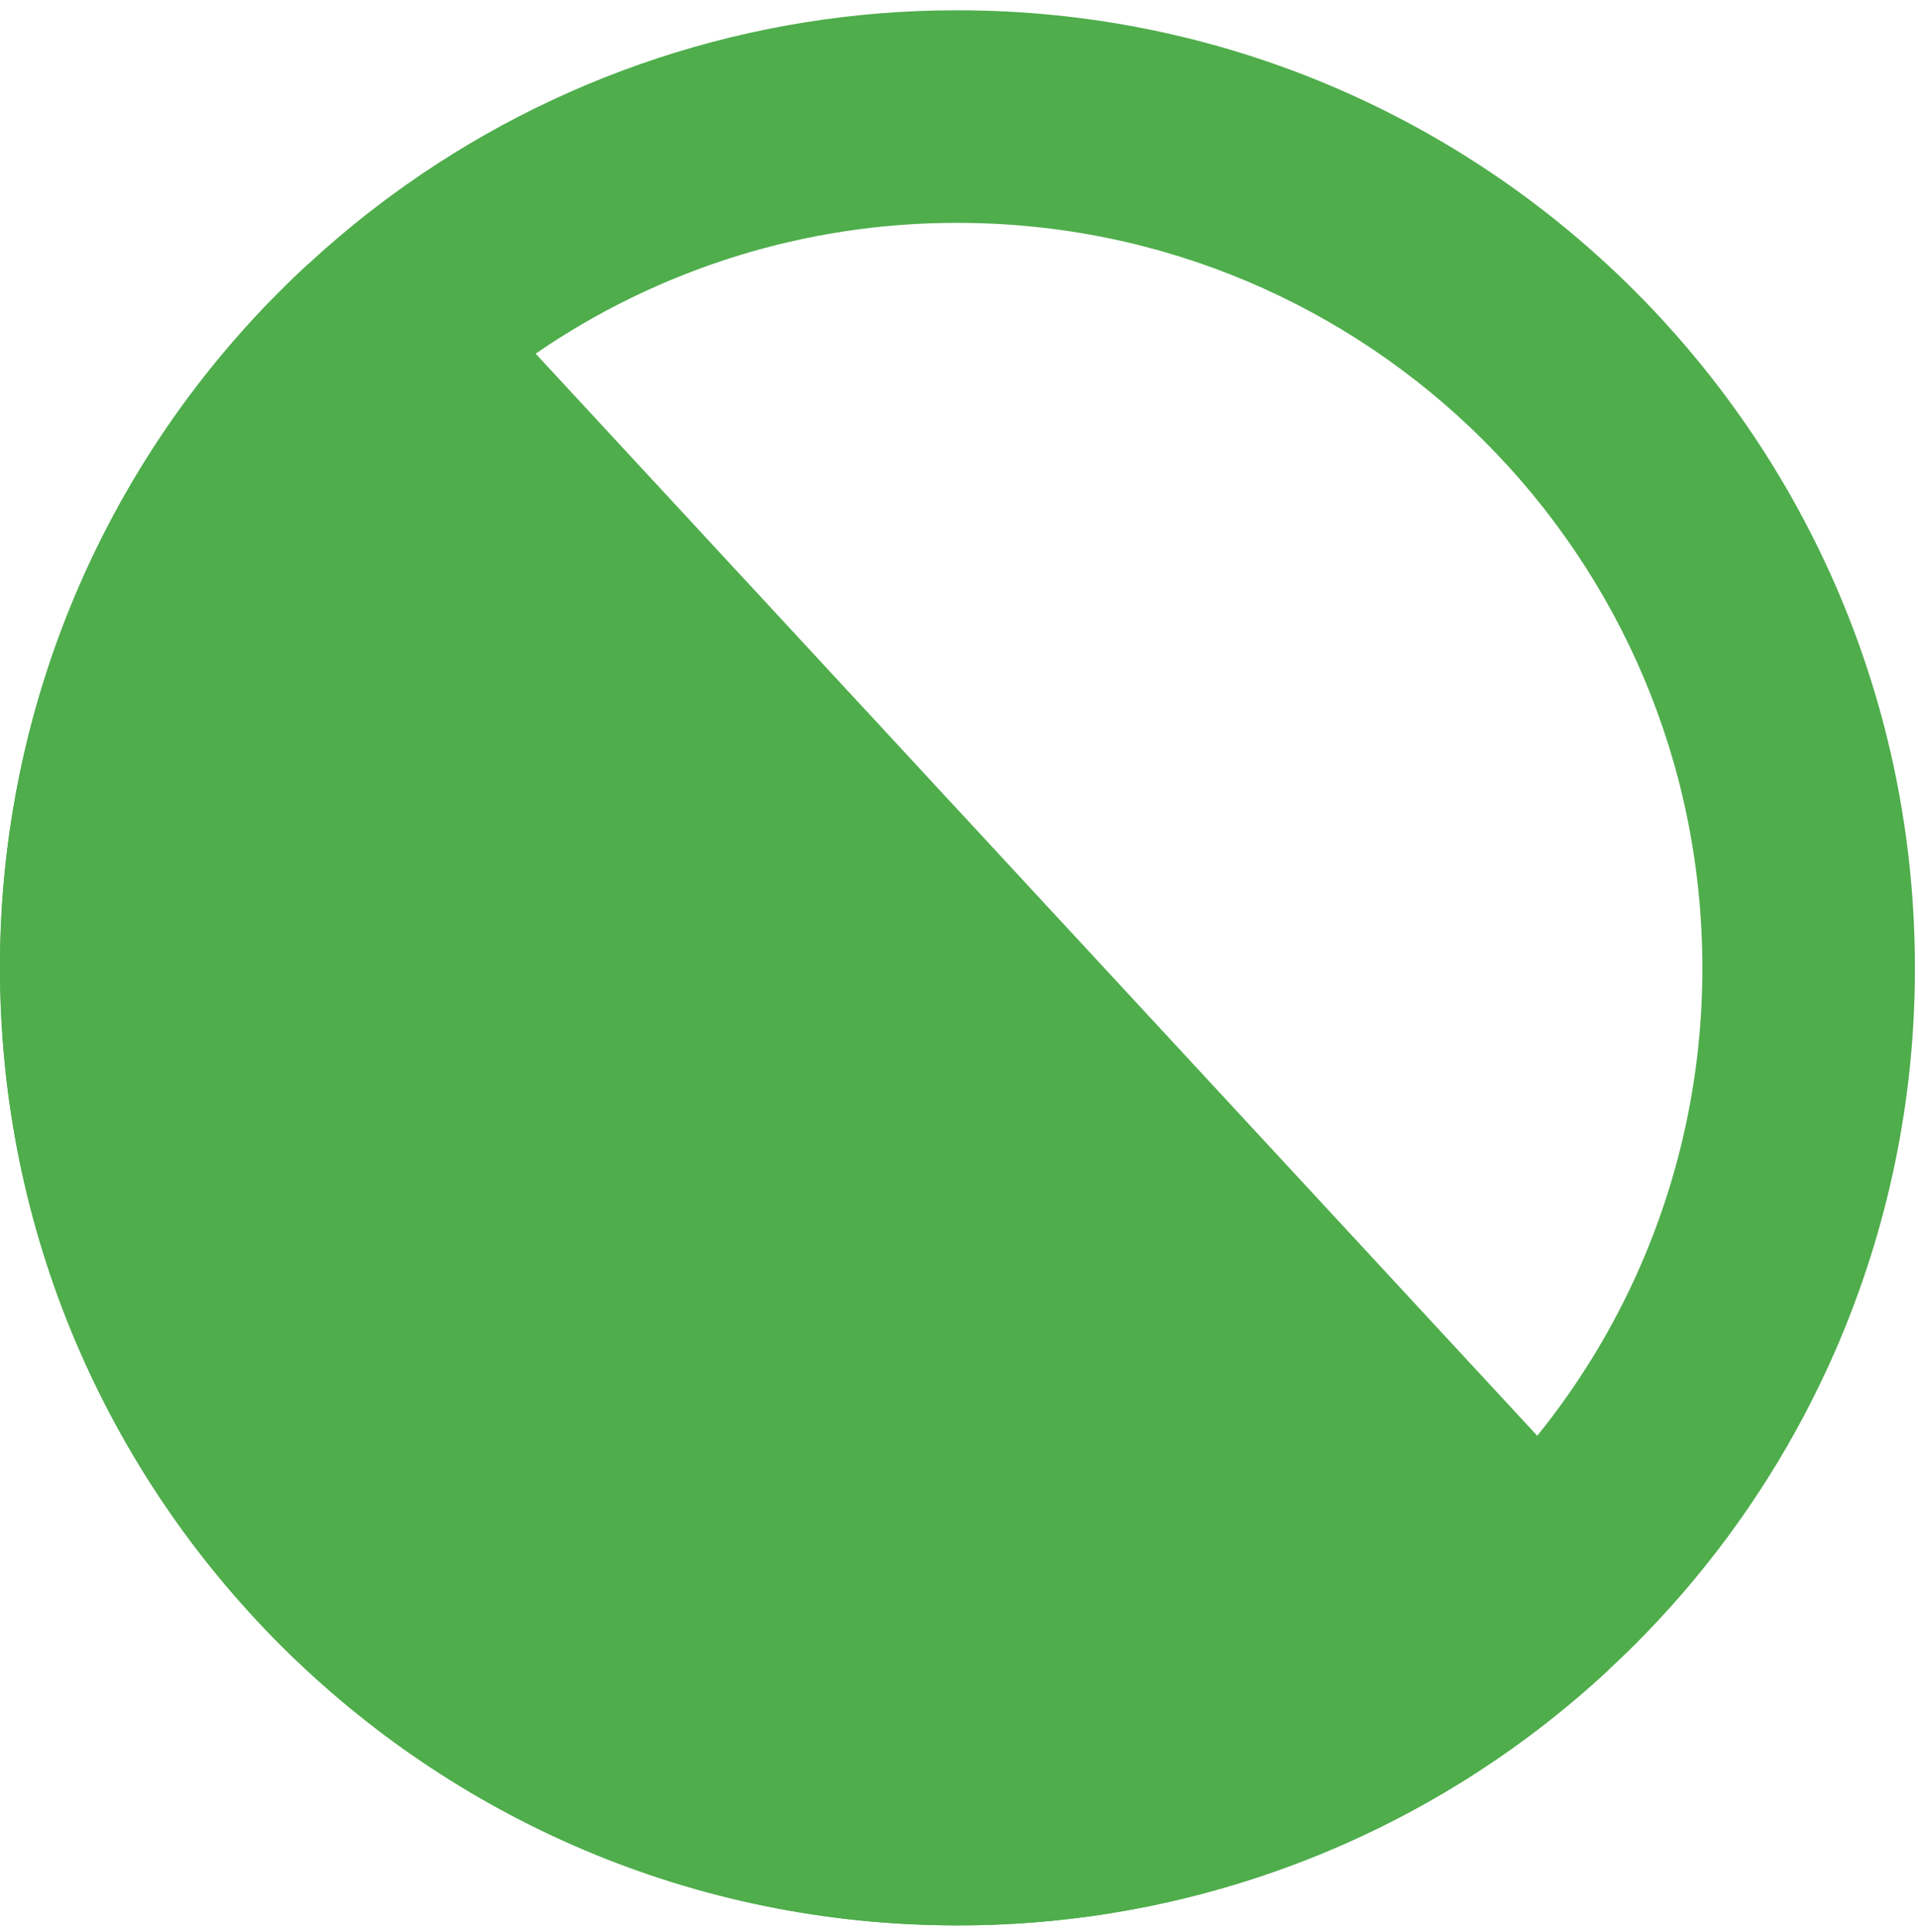
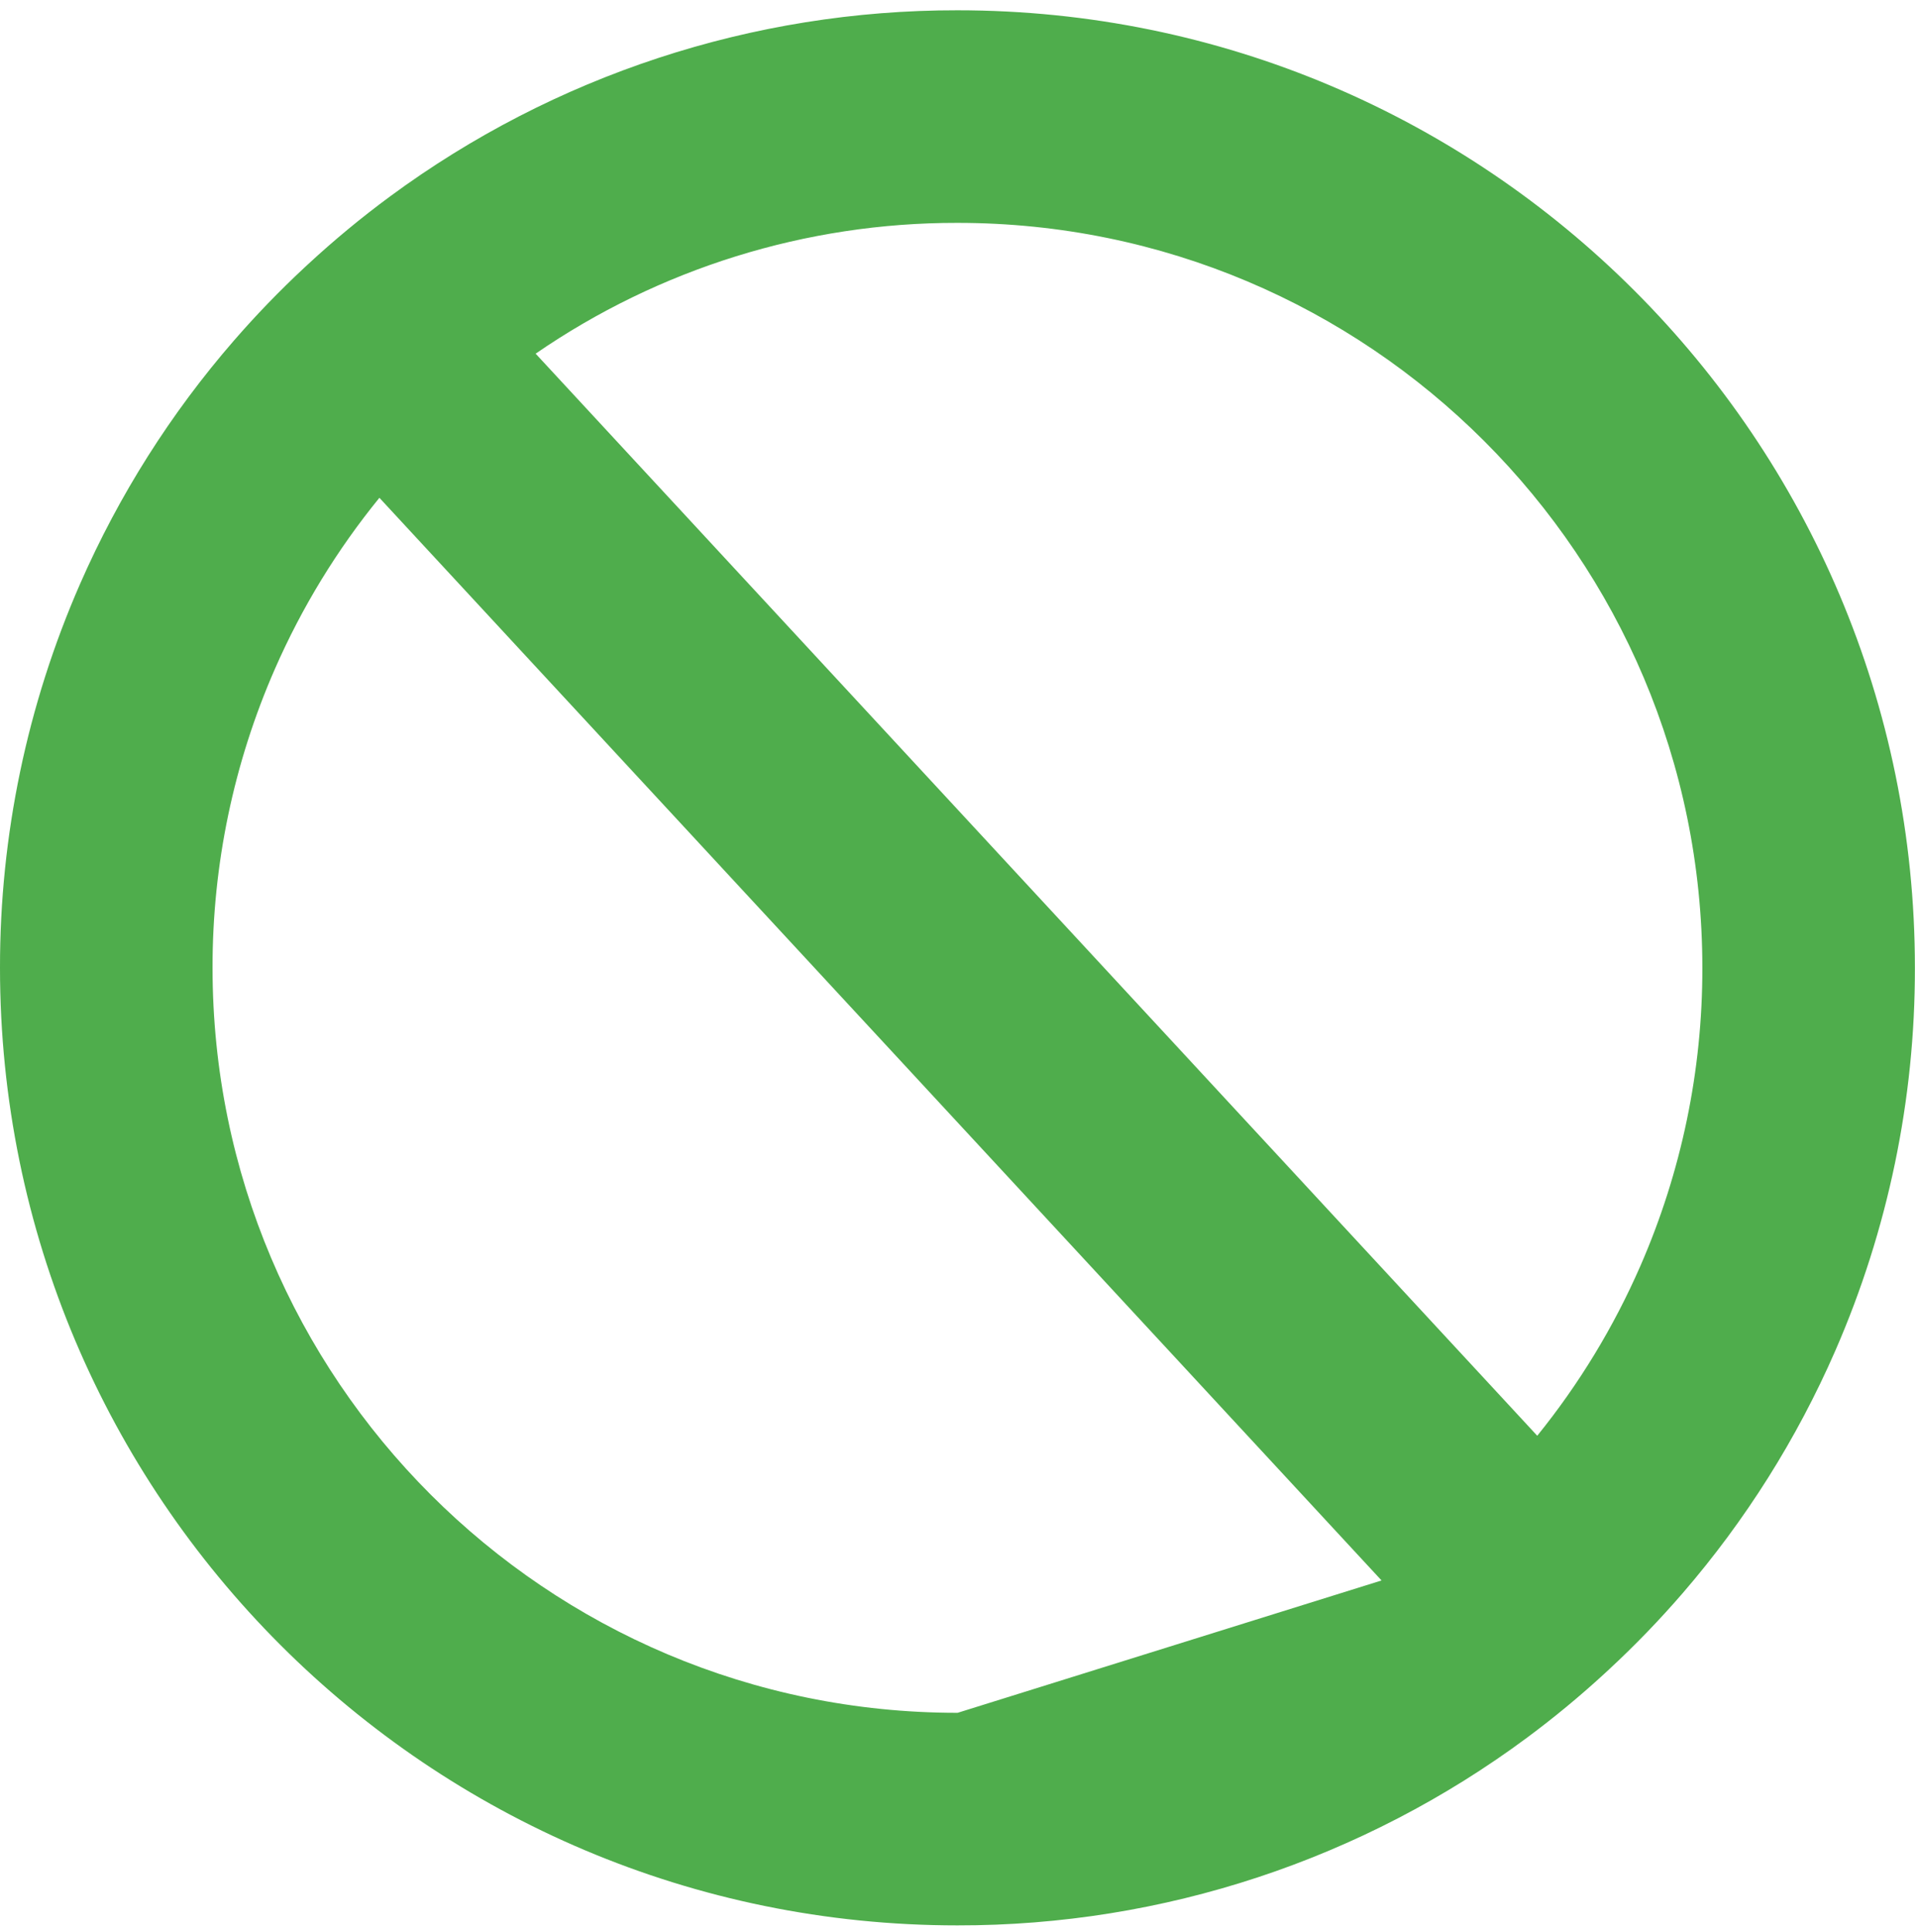
<svg xmlns="http://www.w3.org/2000/svg" width="138" height="139" viewBox="0 0 138 139" fill="none">
-   <path d="M115.757 120.114C103.031 131.966 86.279 138.544 68.889 138.518C30.837 138.518 4.67283e-05 107.678 4.67283e-05 69.629C-0.011 60.117 1.953 50.707 5.768 41.993C9.584 33.28 15.167 25.454 22.164 19.011L115.757 120.114Z" fill="#4FAD4C" />
-   <path fill-rule="evenodd" clip-rule="evenodd" d="M121.078 114.606C119.412 116.535 117.636 118.375 115.757 120.114C115.757 120.114 115.757 120.115 115.756 120.115C115.656 120.208 115.556 120.301 115.456 120.393C113.669 122.037 111.805 123.578 109.871 125.012C98.073 133.764 83.713 138.54 68.889 138.518C30.837 138.518 4.67283e-05 107.678 4.67283e-05 69.629C-0.011 60.117 1.953 50.707 5.768 41.993C8.557 35.625 12.29 29.731 16.829 24.504C18.421 22.671 20.112 20.92 21.896 19.259C21.985 19.176 22.075 19.093 22.164 19.011C24.047 17.268 26.018 15.639 28.066 14.13C39.836 5.454 54.133 0.721 68.889 0.74C106.937 0.74 137.778 31.577 137.778 69.629C137.79 79.108 135.84 88.487 132.05 97.175C129.284 103.517 125.581 109.391 121.078 114.606ZM27.298 35.813L99.403 113.703C90.501 119.884 79.869 123.241 68.912 123.225L68.9 123.225H68.889C39.284 123.225 15.293 99.232 15.293 69.629V69.62L15.293 69.611C15.285 62.217 16.812 54.901 19.778 48.128C21.721 43.691 24.253 39.55 27.298 35.813ZM38.539 25.444C47.41 19.335 57.979 16.019 68.869 16.034L68.879 16.034H68.889C98.492 16.034 122.484 40.024 122.484 69.629V69.639L122.484 69.648C122.494 77.017 120.978 84.307 118.032 91.061C116.112 95.464 113.611 99.576 110.605 103.292L38.539 25.444Z" fill="#4FAD4C" />
+   <path fill-rule="evenodd" clip-rule="evenodd" d="M121.078 114.606C119.412 116.535 117.636 118.375 115.757 120.114C115.757 120.114 115.757 120.115 115.756 120.115C115.656 120.208 115.556 120.301 115.456 120.393C113.669 122.037 111.805 123.578 109.871 125.012C98.073 133.764 83.713 138.54 68.889 138.518C30.837 138.518 4.67283e-05 107.678 4.67283e-05 69.629C-0.011 60.117 1.953 50.707 5.768 41.993C8.557 35.625 12.29 29.731 16.829 24.504C18.421 22.671 20.112 20.92 21.896 19.259C21.985 19.176 22.075 19.093 22.164 19.011C24.047 17.268 26.018 15.639 28.066 14.13C39.836 5.454 54.133 0.721 68.889 0.74C106.937 0.74 137.778 31.577 137.778 69.629C137.79 79.108 135.84 88.487 132.05 97.175C129.284 103.517 125.581 109.391 121.078 114.606ZM27.298 35.813L99.403 113.703L68.9 123.225H68.889C39.284 123.225 15.293 99.232 15.293 69.629V69.62L15.293 69.611C15.285 62.217 16.812 54.901 19.778 48.128C21.721 43.691 24.253 39.55 27.298 35.813ZM38.539 25.444C47.41 19.335 57.979 16.019 68.869 16.034L68.879 16.034H68.889C98.492 16.034 122.484 40.024 122.484 69.629V69.639L122.484 69.648C122.494 77.017 120.978 84.307 118.032 91.061C116.112 95.464 113.611 99.576 110.605 103.292L38.539 25.444Z" fill="#4FAD4C" />
</svg>